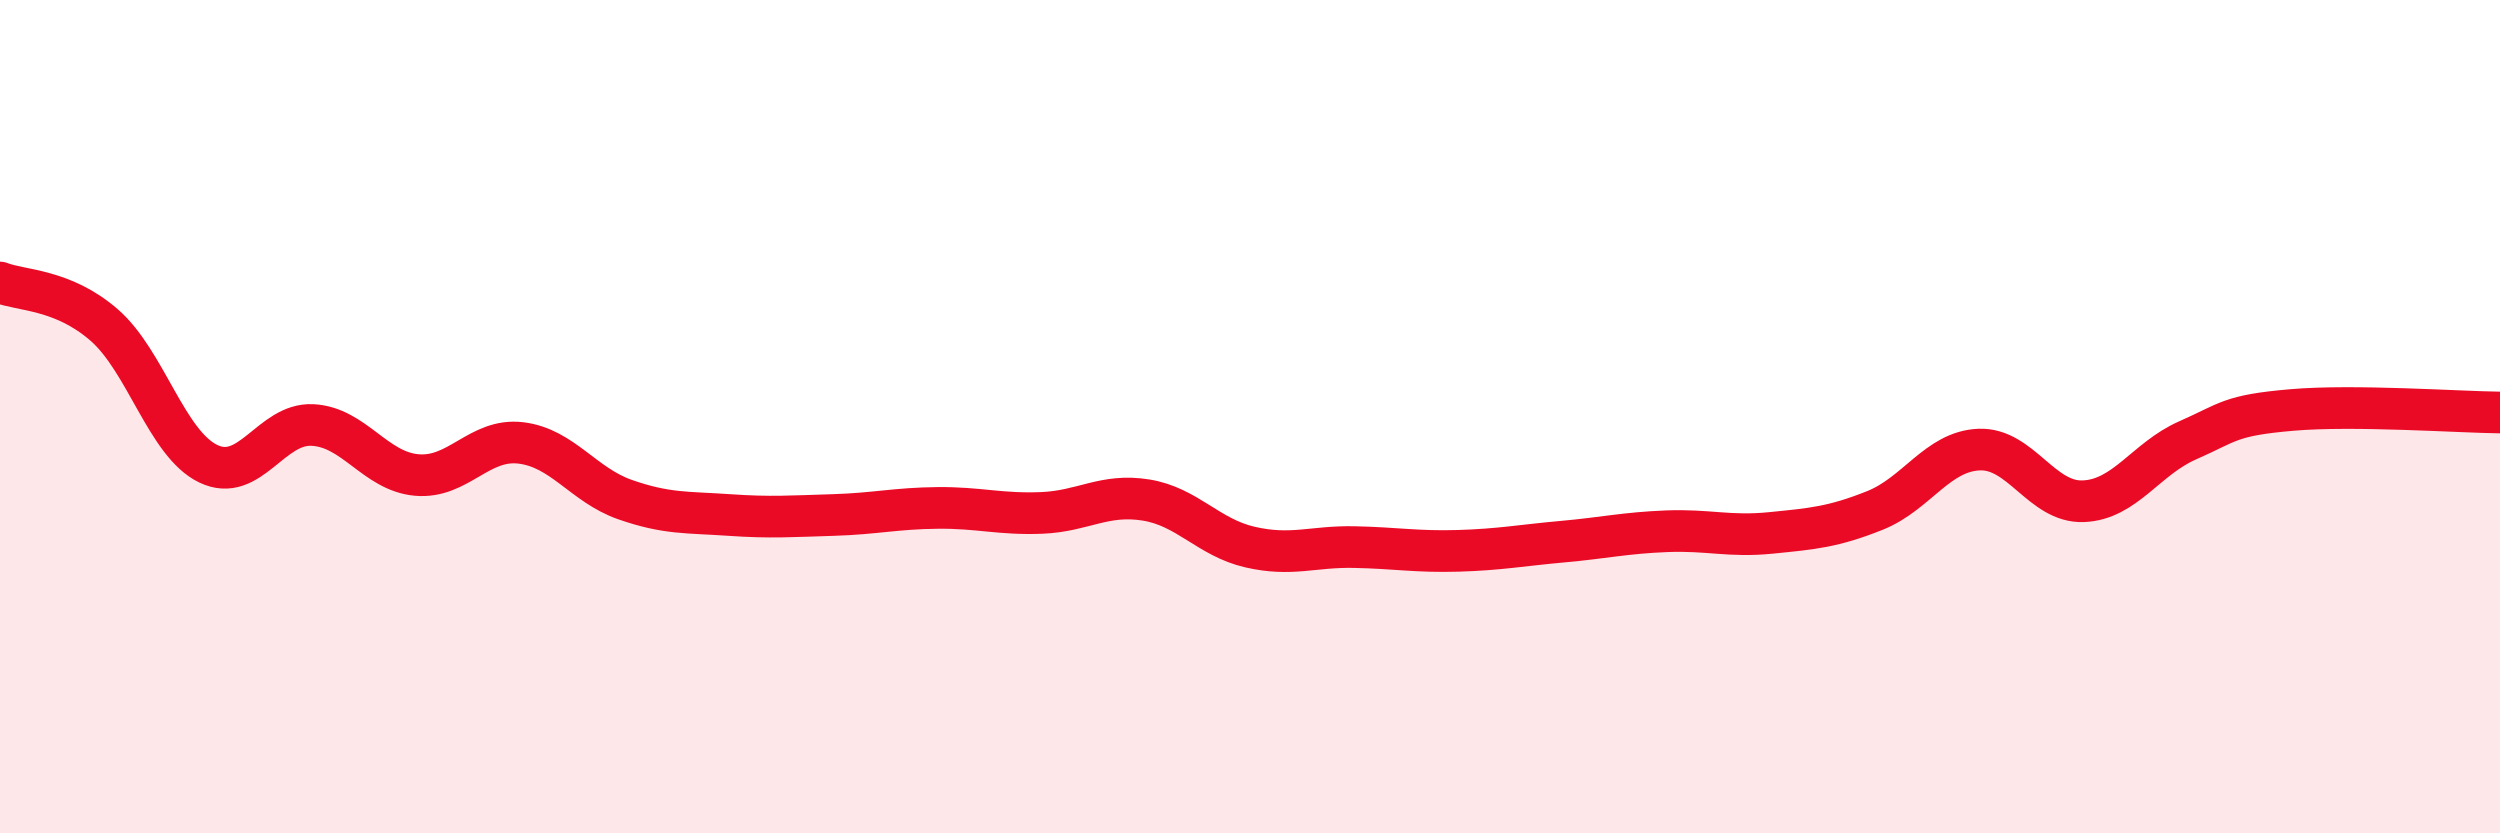
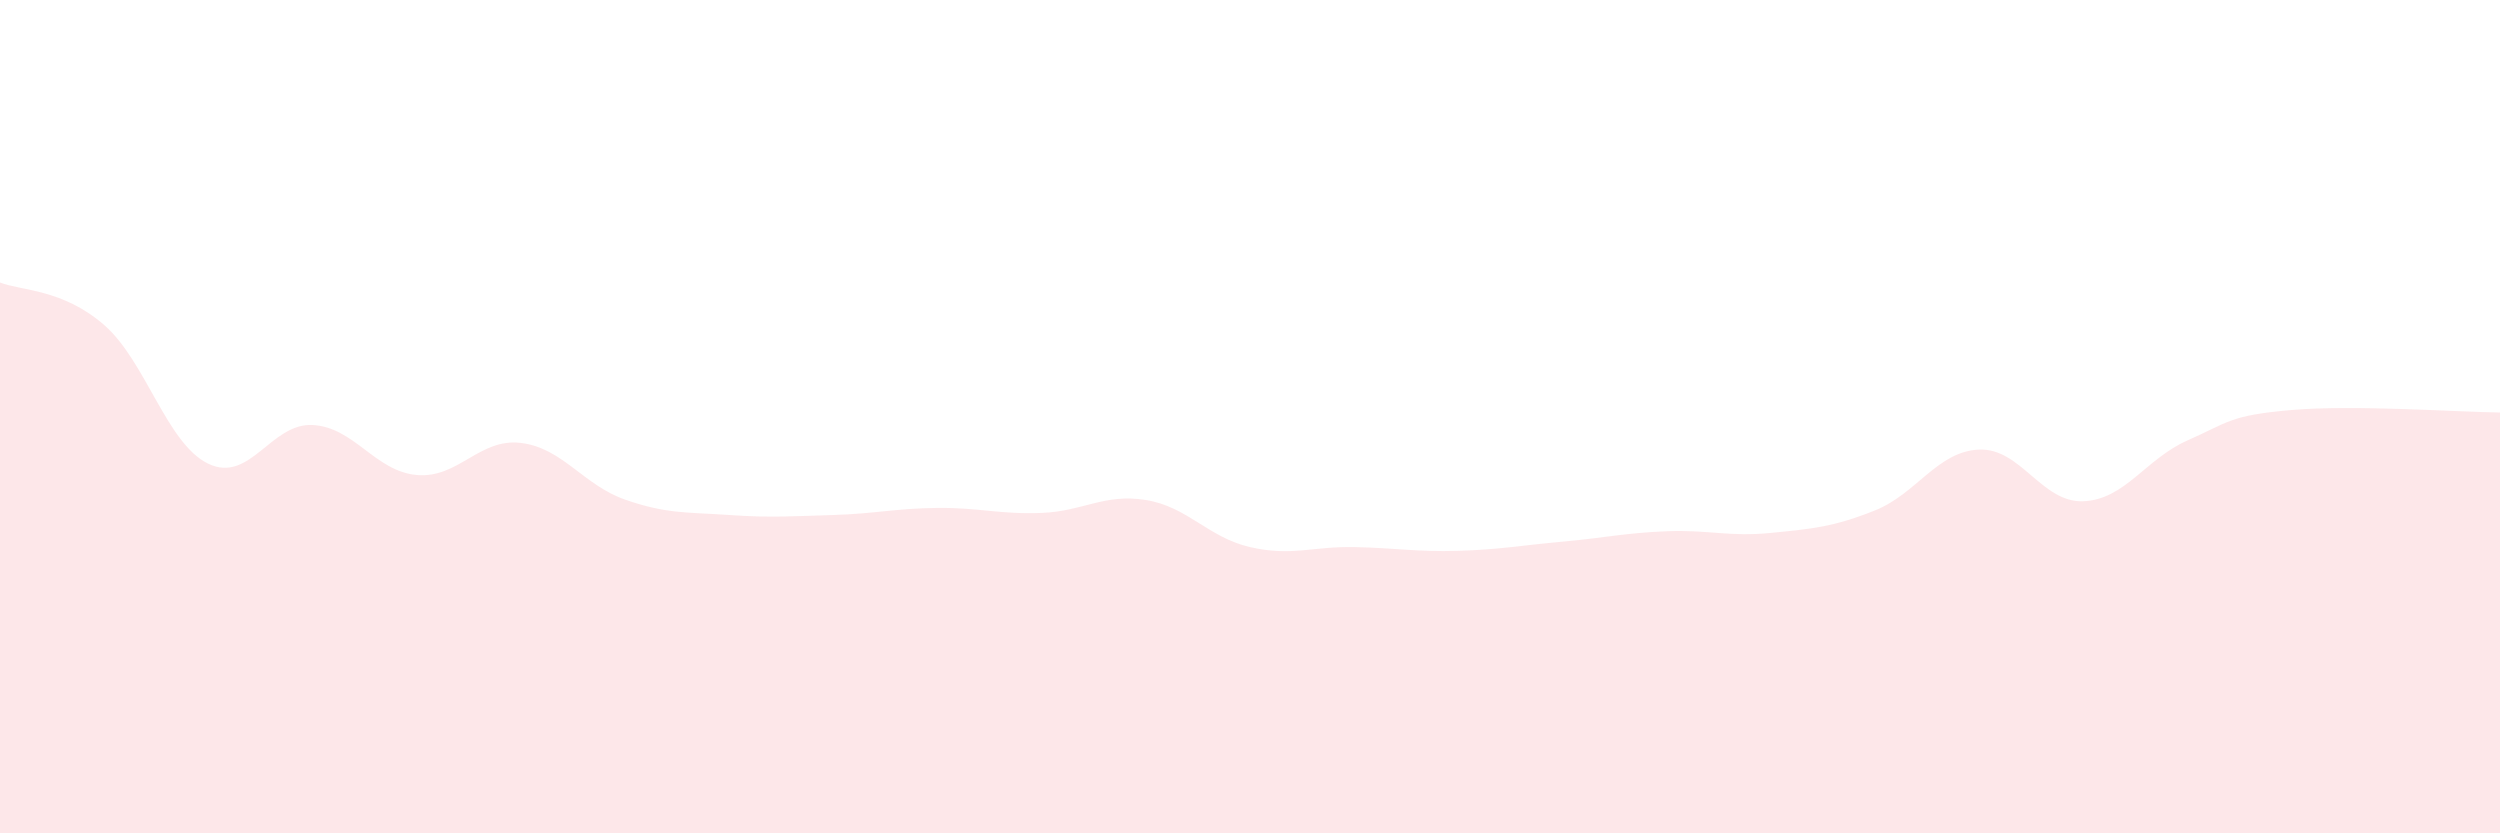
<svg xmlns="http://www.w3.org/2000/svg" width="60" height="20" viewBox="0 0 60 20">
  <path d="M 0,6.78 C 0.5,6.98 1.5,6.93 2.5,7.8 C 3.5,8.67 4,10.65 5,11.13 C 6,11.61 6.5,10.15 7.5,10.2 C 8.5,10.25 9,11.31 10,11.4 C 11,11.49 11.5,10.51 12.5,10.63 C 13.5,10.75 14,11.64 15,11.99 C 16,12.34 16.5,12.29 17.5,12.36 C 18.5,12.43 19,12.39 20,12.36 C 21,12.33 21.5,12.2 22.5,12.19 C 23.5,12.18 24,12.35 25,12.31 C 26,12.27 26.5,11.84 27.5,12 C 28.5,12.16 29,12.9 30,13.13 C 31,13.36 31.5,13.11 32.5,13.13 C 33.5,13.15 34,13.25 35,13.22 C 36,13.19 36.5,13.09 37.5,13 C 38.5,12.91 39,12.79 40,12.75 C 41,12.71 41.5,12.89 42.5,12.79 C 43.5,12.69 44,12.65 45,12.25 C 46,11.85 46.5,10.83 47.5,10.79 C 48.5,10.75 49,12.07 50,12.03 C 51,11.99 51.5,11.01 52.5,10.57 C 53.5,10.13 53.5,9.97 55,9.84 C 56.5,9.71 59,9.89 60,9.9L60 20L0 20Z" fill="#EB0A25" opacity="0.1" stroke-linecap="round" stroke-linejoin="round" />
-   <path d="M 0,6.78 C 0.5,6.98 1.5,6.93 2.5,7.8 C 3.5,8.67 4,10.65 5,11.13 C 6,11.61 6.5,10.15 7.5,10.2 C 8.5,10.25 9,11.31 10,11.4 C 11,11.49 11.5,10.51 12.5,10.63 C 13.5,10.75 14,11.64 15,11.99 C 16,12.34 16.5,12.29 17.5,12.36 C 18.5,12.43 19,12.39 20,12.36 C 21,12.33 21.5,12.2 22.5,12.19 C 23.5,12.18 24,12.35 25,12.31 C 26,12.27 26.5,11.84 27.5,12 C 28.5,12.16 29,12.9 30,13.13 C 31,13.36 31.5,13.11 32.5,13.13 C 33.5,13.15 34,13.25 35,13.22 C 36,13.19 36.5,13.09 37.5,13 C 38.5,12.91 39,12.79 40,12.75 C 41,12.71 41.5,12.89 42.5,12.79 C 43.5,12.69 44,12.65 45,12.25 C 46,11.85 46.5,10.83 47.5,10.79 C 48.5,10.75 49,12.07 50,12.03 C 51,11.99 51.5,11.01 52.5,10.57 C 53.5,10.13 53.5,9.97 55,9.84 C 56.5,9.71 59,9.89 60,9.9" stroke="#EB0A25" stroke-width="1" fill="none" stroke-linecap="round" stroke-linejoin="round" />
</svg>